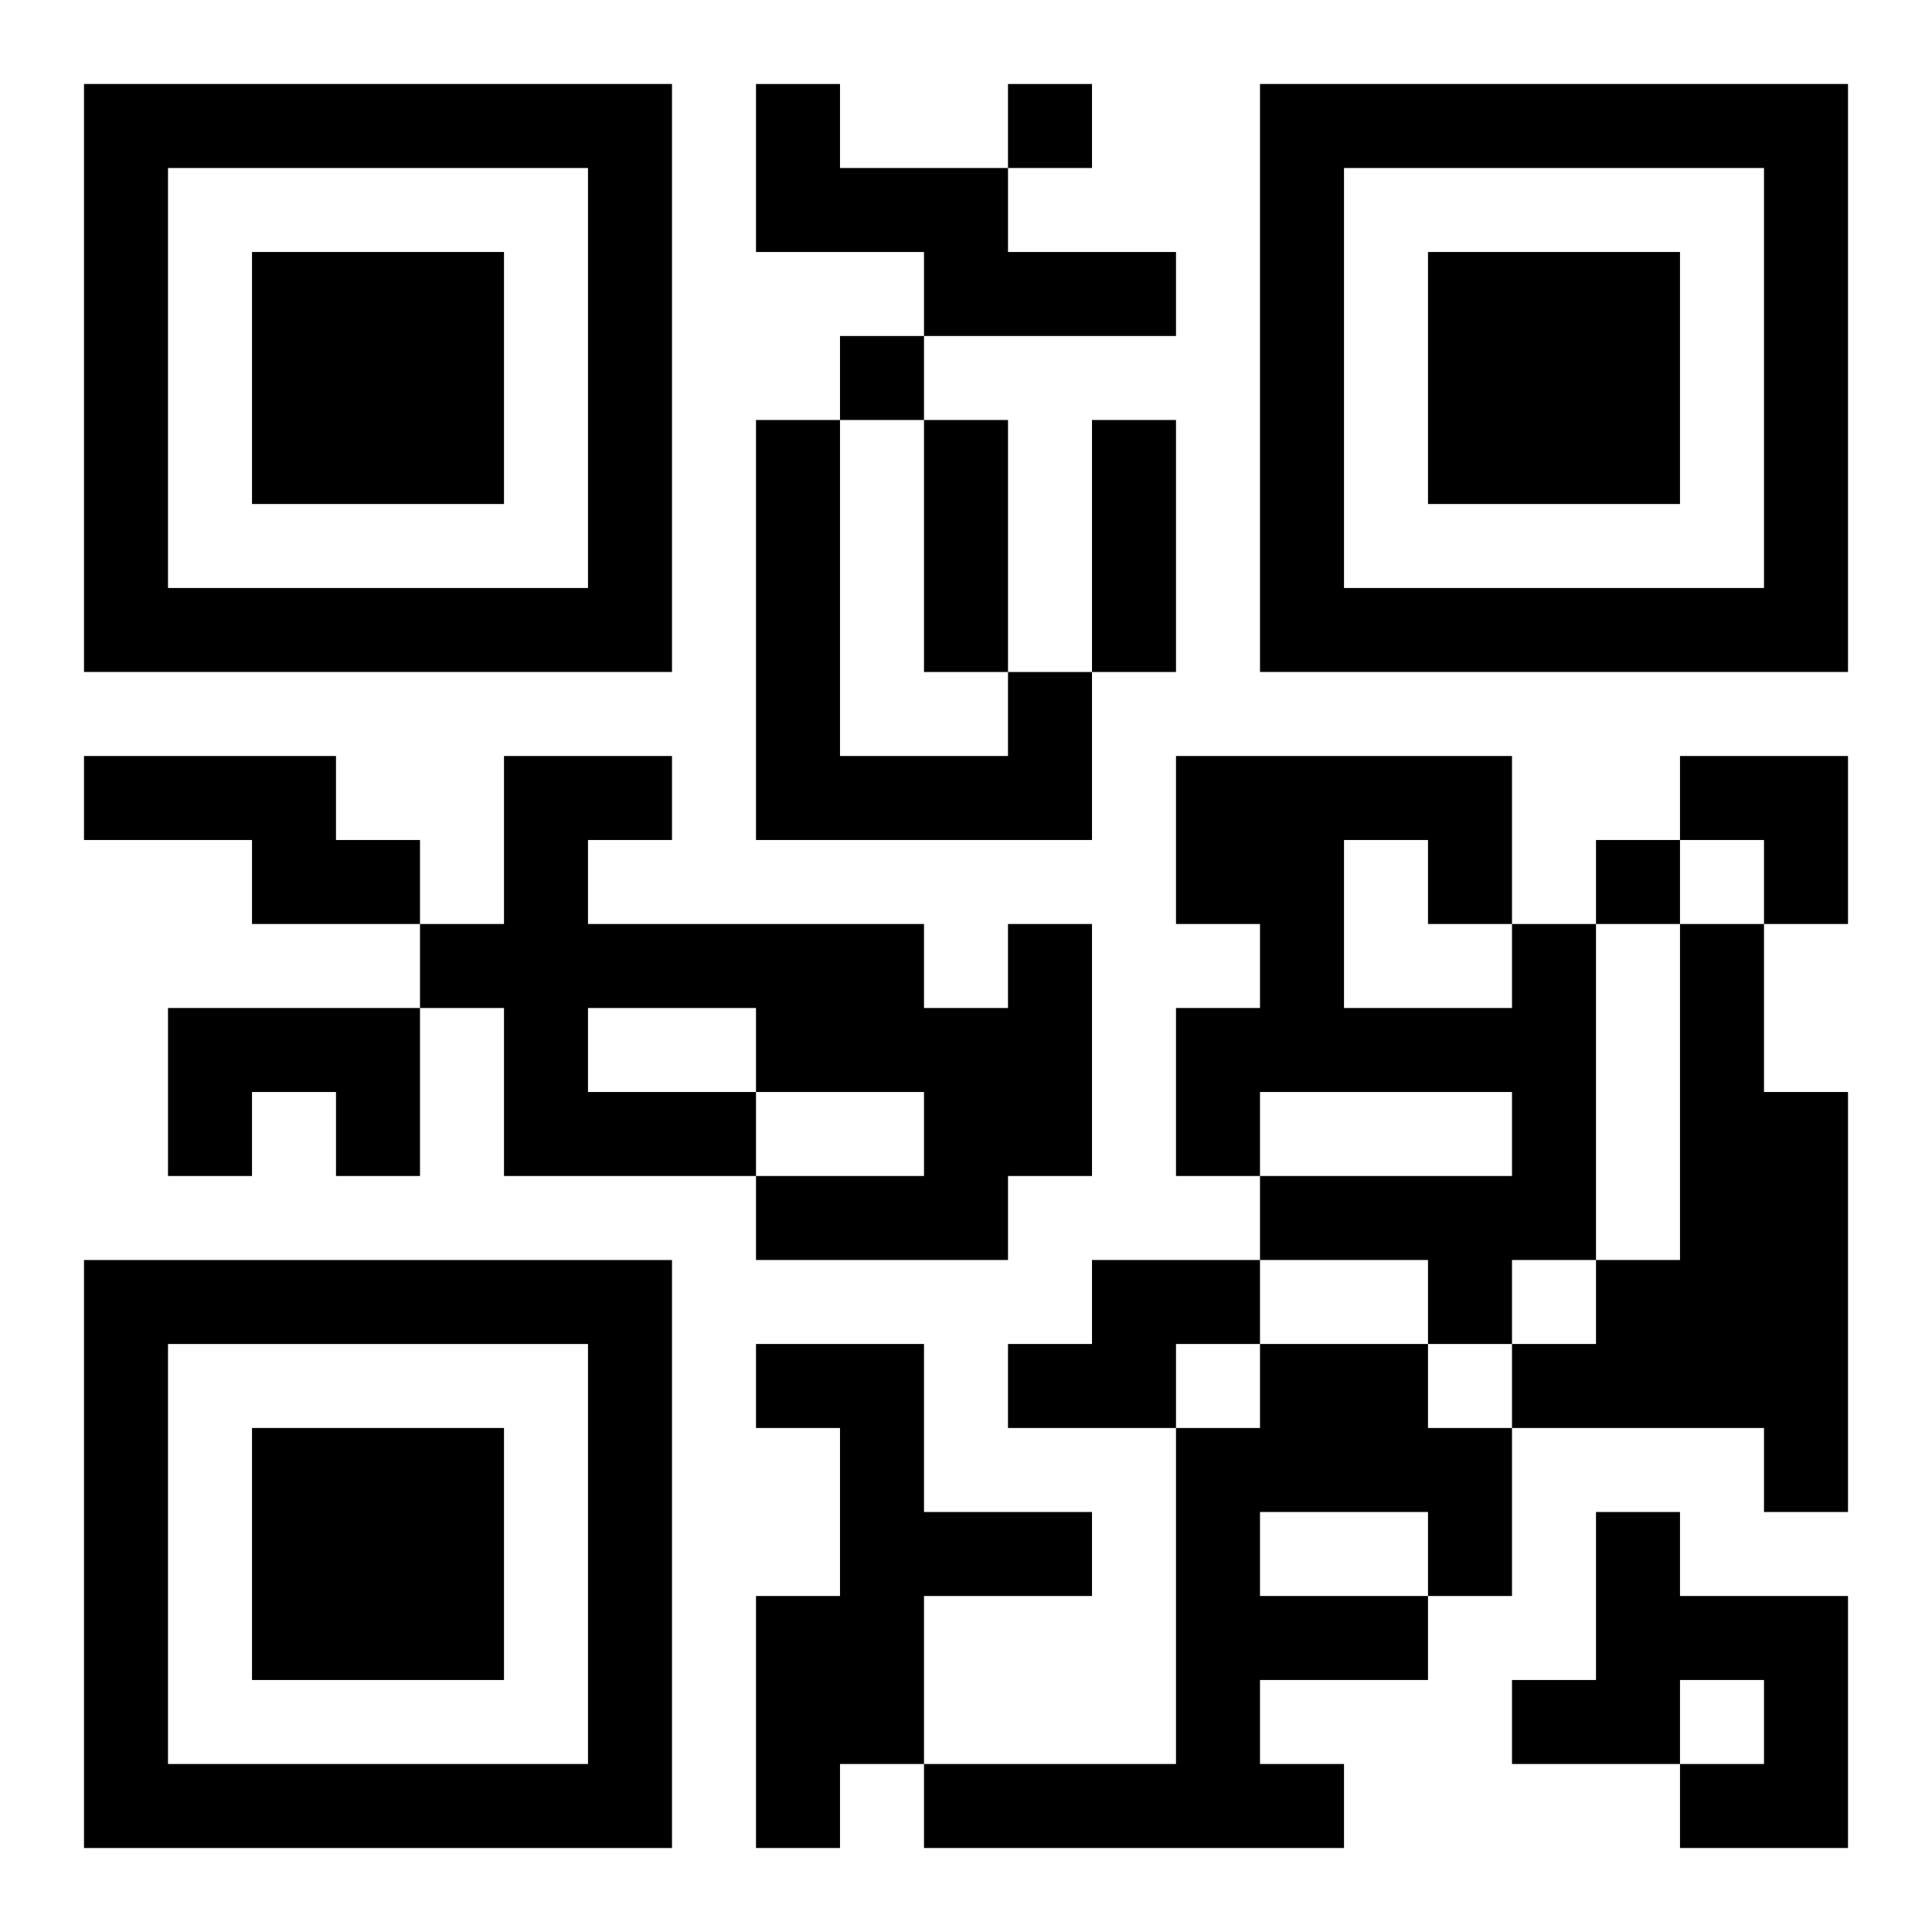
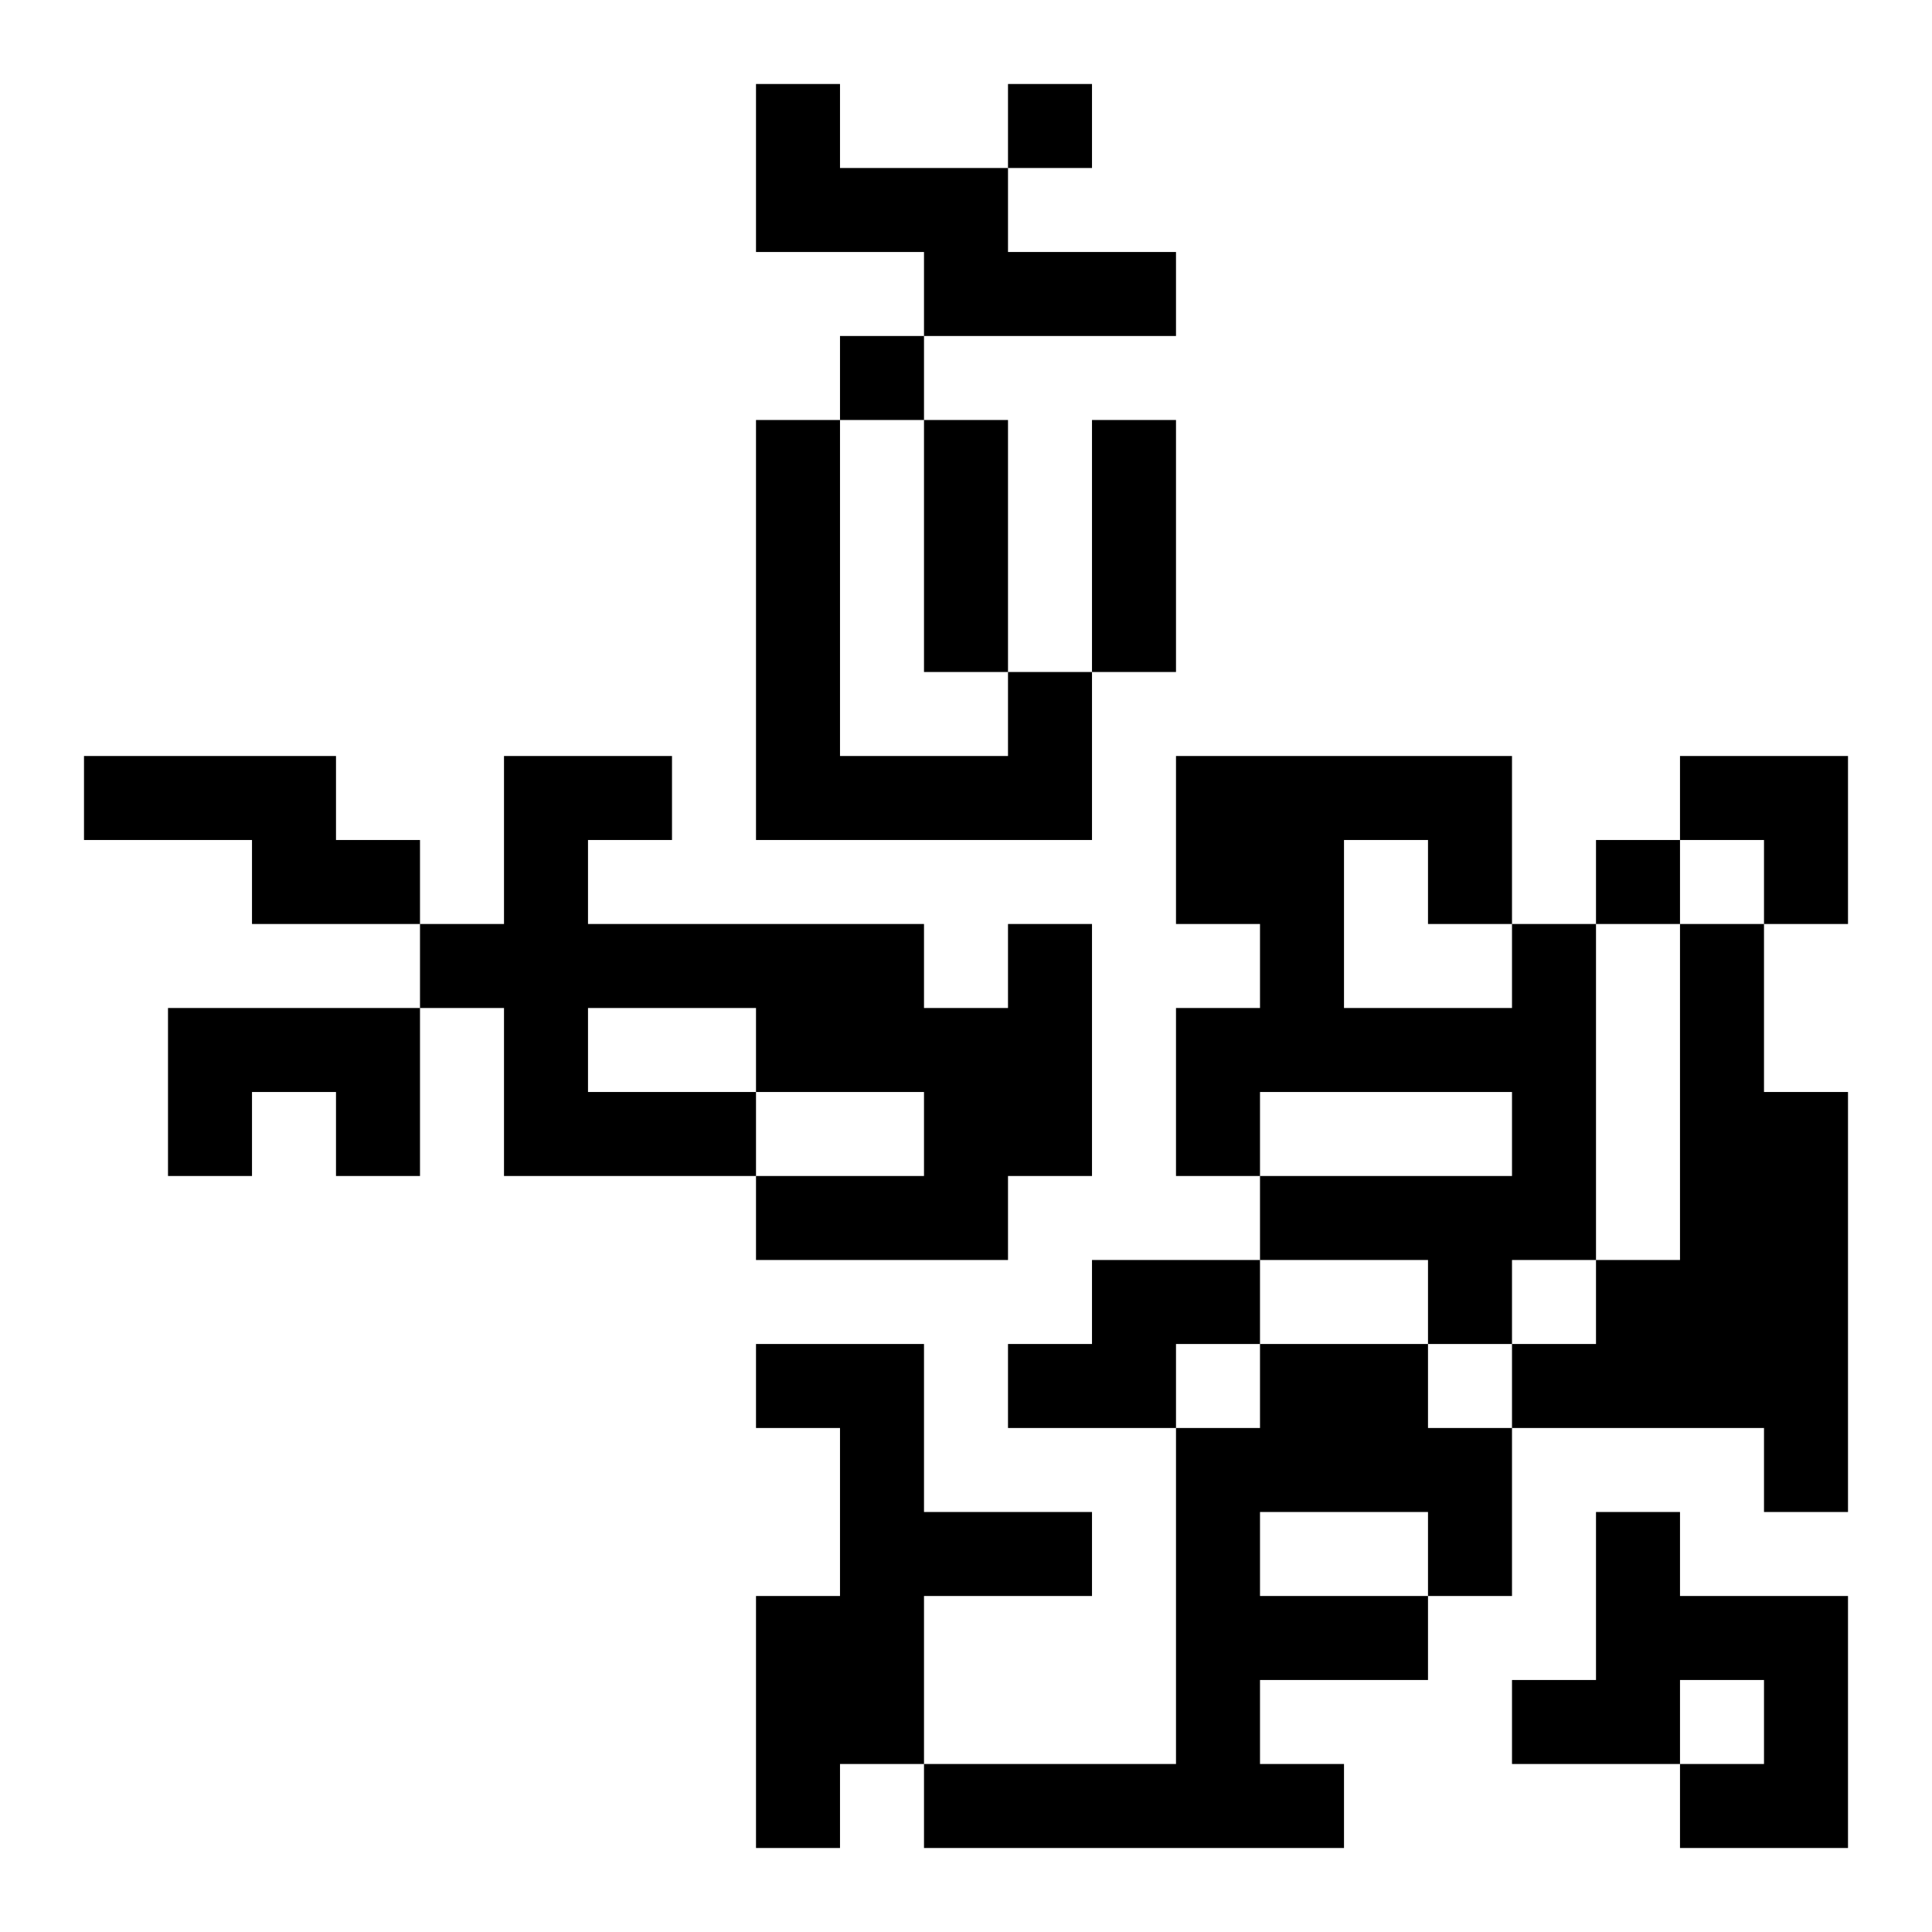
<svg xmlns="http://www.w3.org/2000/svg" xmlns:xlink="http://www.w3.org/1999/xlink" width="250" height="250" baseProfile="full" version="1.1" viewBox="-1 -1 23 23">
  <symbol id="a">
-     <path d="m0 7v7h7v-7h-7zm1 1h5v5h-5v-5zm1 1v3h3v-3h-3z" />
-   </symbol>
+     </symbol>
  <use y="-7" xlink:href="#a" />
  <use y="7" xlink:href="#a" />
  <use x="14" y="-7" xlink:href="#a" />
  <path d="m8 0h1v1h2v1h2v1h-3v-1h-2v-2m3 7h1v2h-4v-5h1v4h2v-1m-11 1h3v1h1v1h-2v-1h-2v-1m11 2h1v3h-1v1h-3v-1h2v-1h-2v1h-3v-2h-1v-1h1v-2h2v1h-1v1h4v1h1v-1m-5 1v1h2v-1h-2m11-1h1v4h-1v1h-1v-1h-2v-1h3v-1h-3v1h-1v-2h1v-1h-1v-2h4v2m-2-1v2h2v-1h-1v-1h-1m4 1h1v2h1v5h-1v-1h-3v-1h1v-1h1v-4m-18 1h3v2h-1v-1h-1v1h-1v-2m11 3h2v1h-1v1h-2v-1h1v-1m-4 1h2v2h2v1h-2v2h-1v1h-1v-3h1v-2h-1v-1m6 0h2v1h1v2h-1v1h-2v1h1v1h-5v-1h3v-4h1v-1m0 2v1h2v-1h-2m4 0h1v1h2v3h-2v-1h1v-1h-1v1h-2v-1h1v-2m-7-17v1h1v-1h-1m-2 3v1h1v-1h-1m9 6v1h1v-1h-1m-8-5h1v3h-1v-3m2 0h1v3h-1v-3m7 4h2v2h-1v-1h-1z" />
</svg>